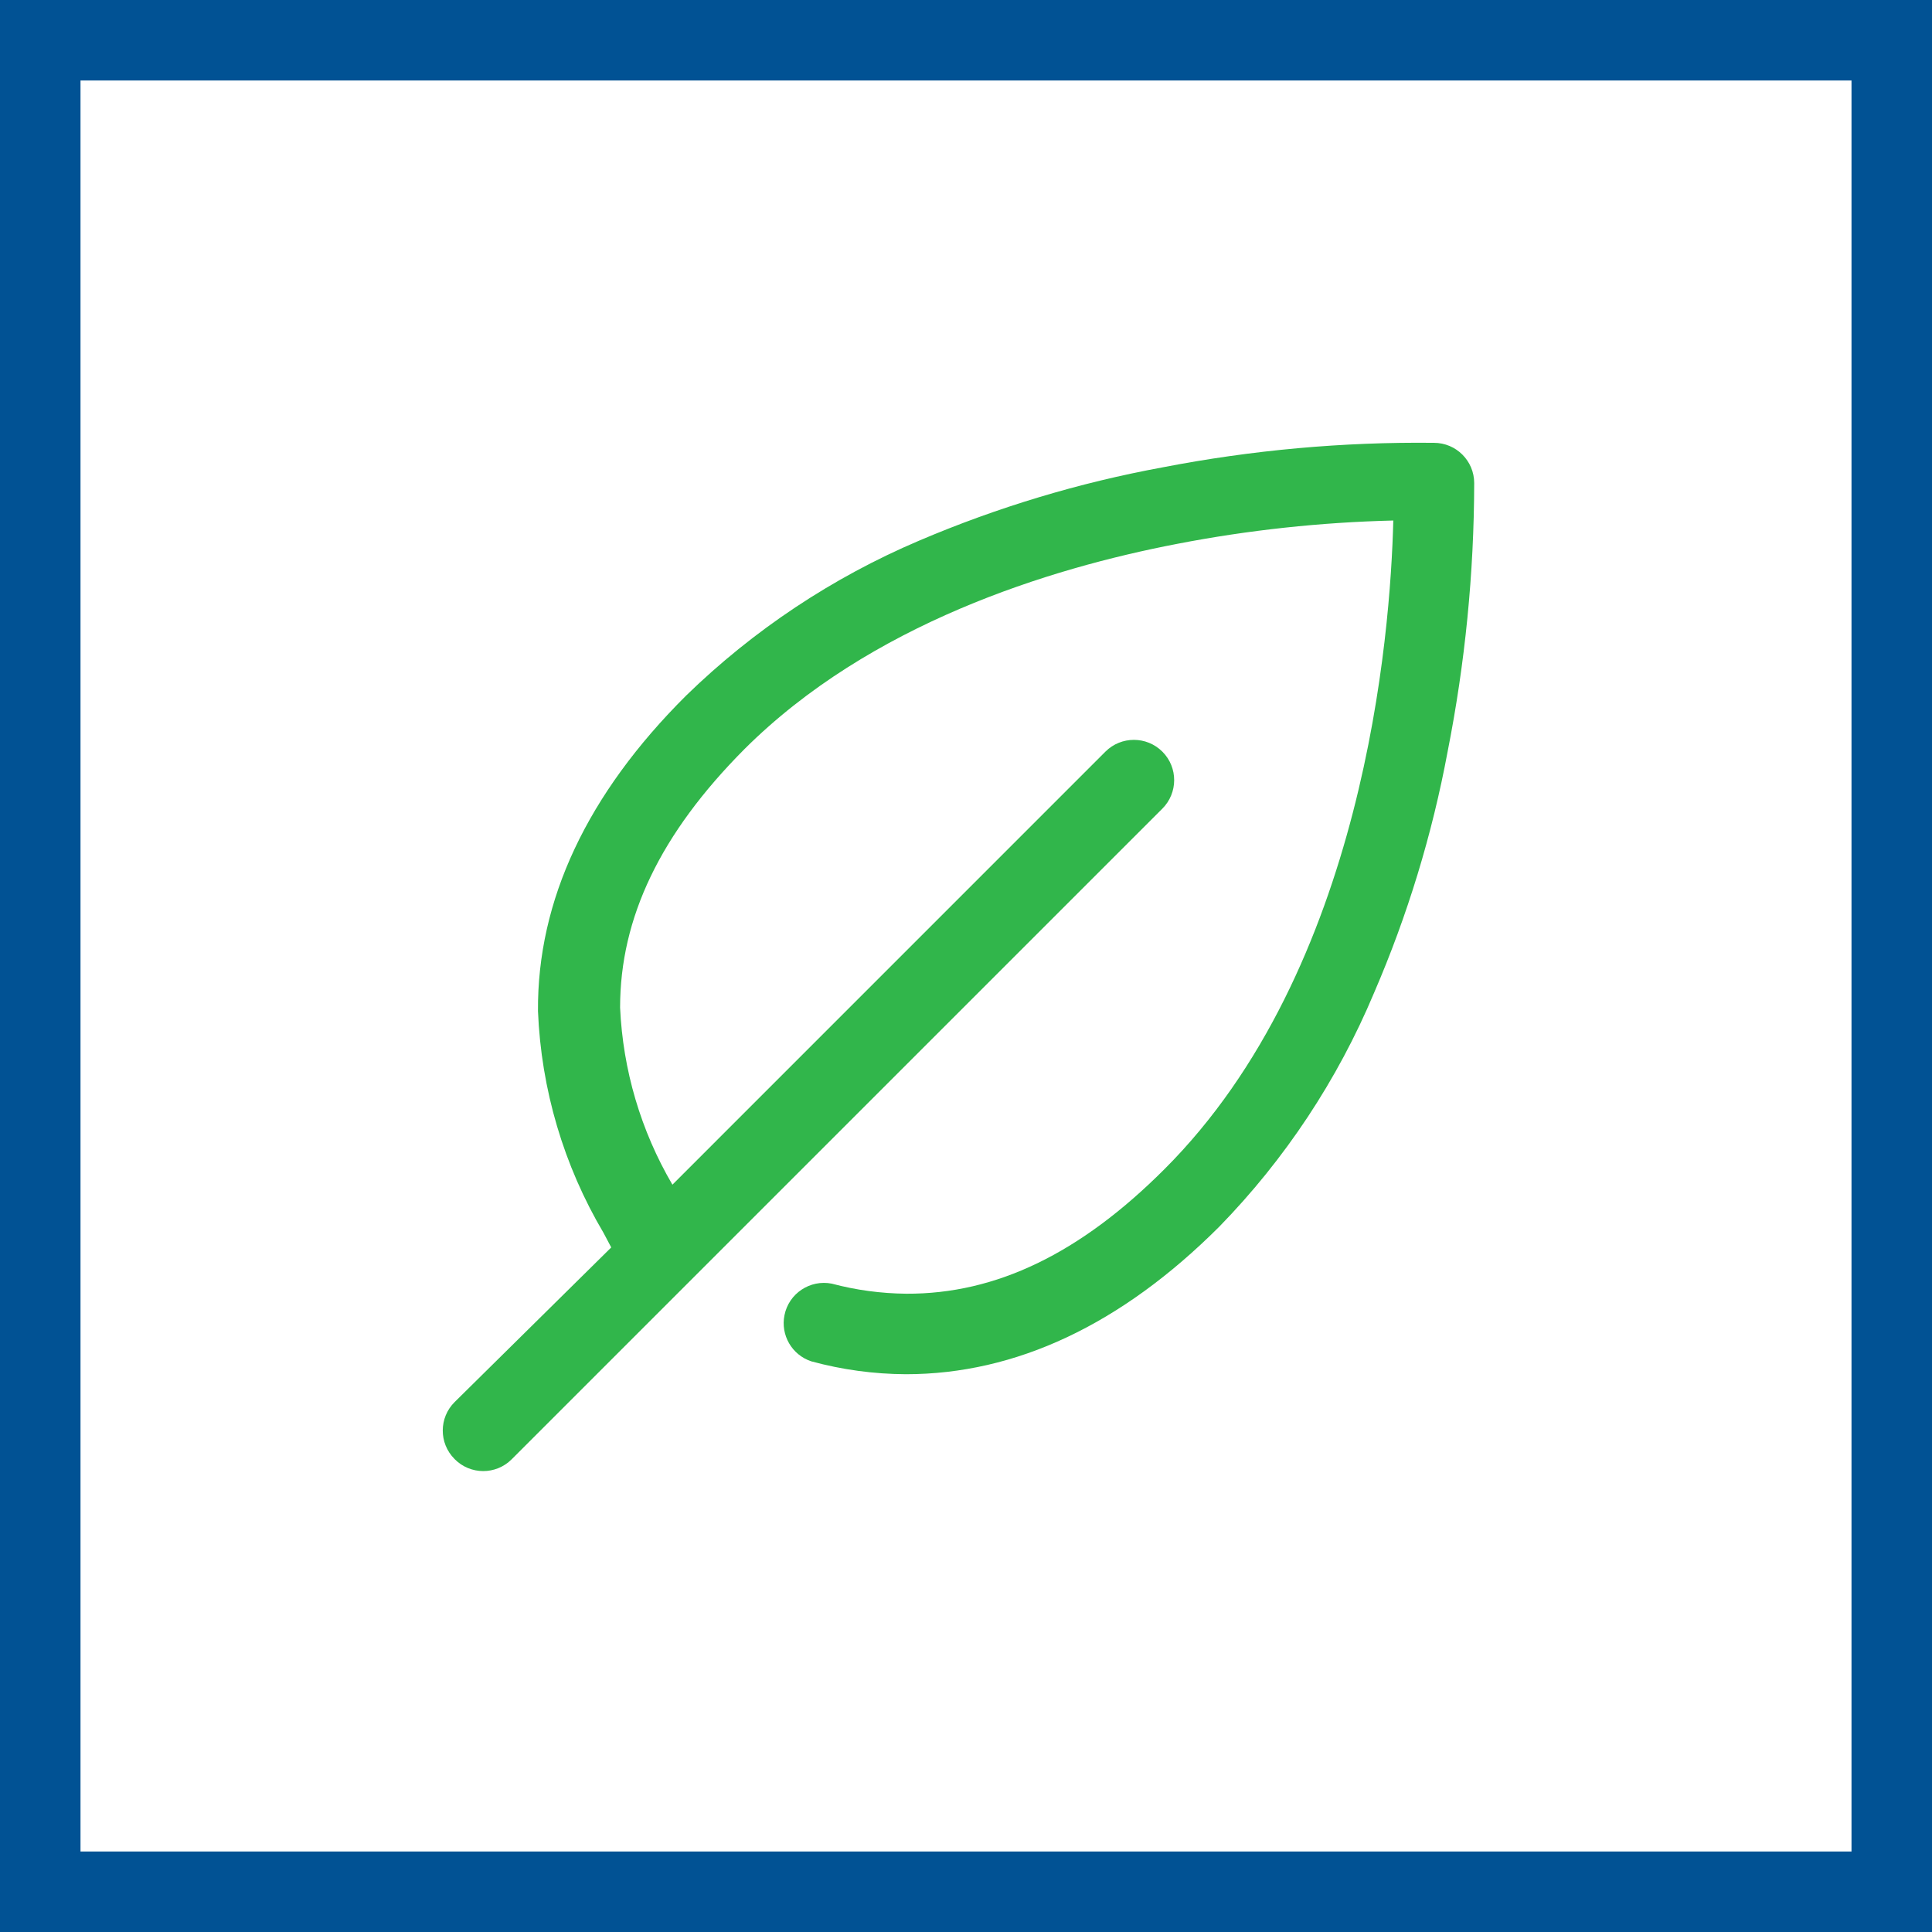
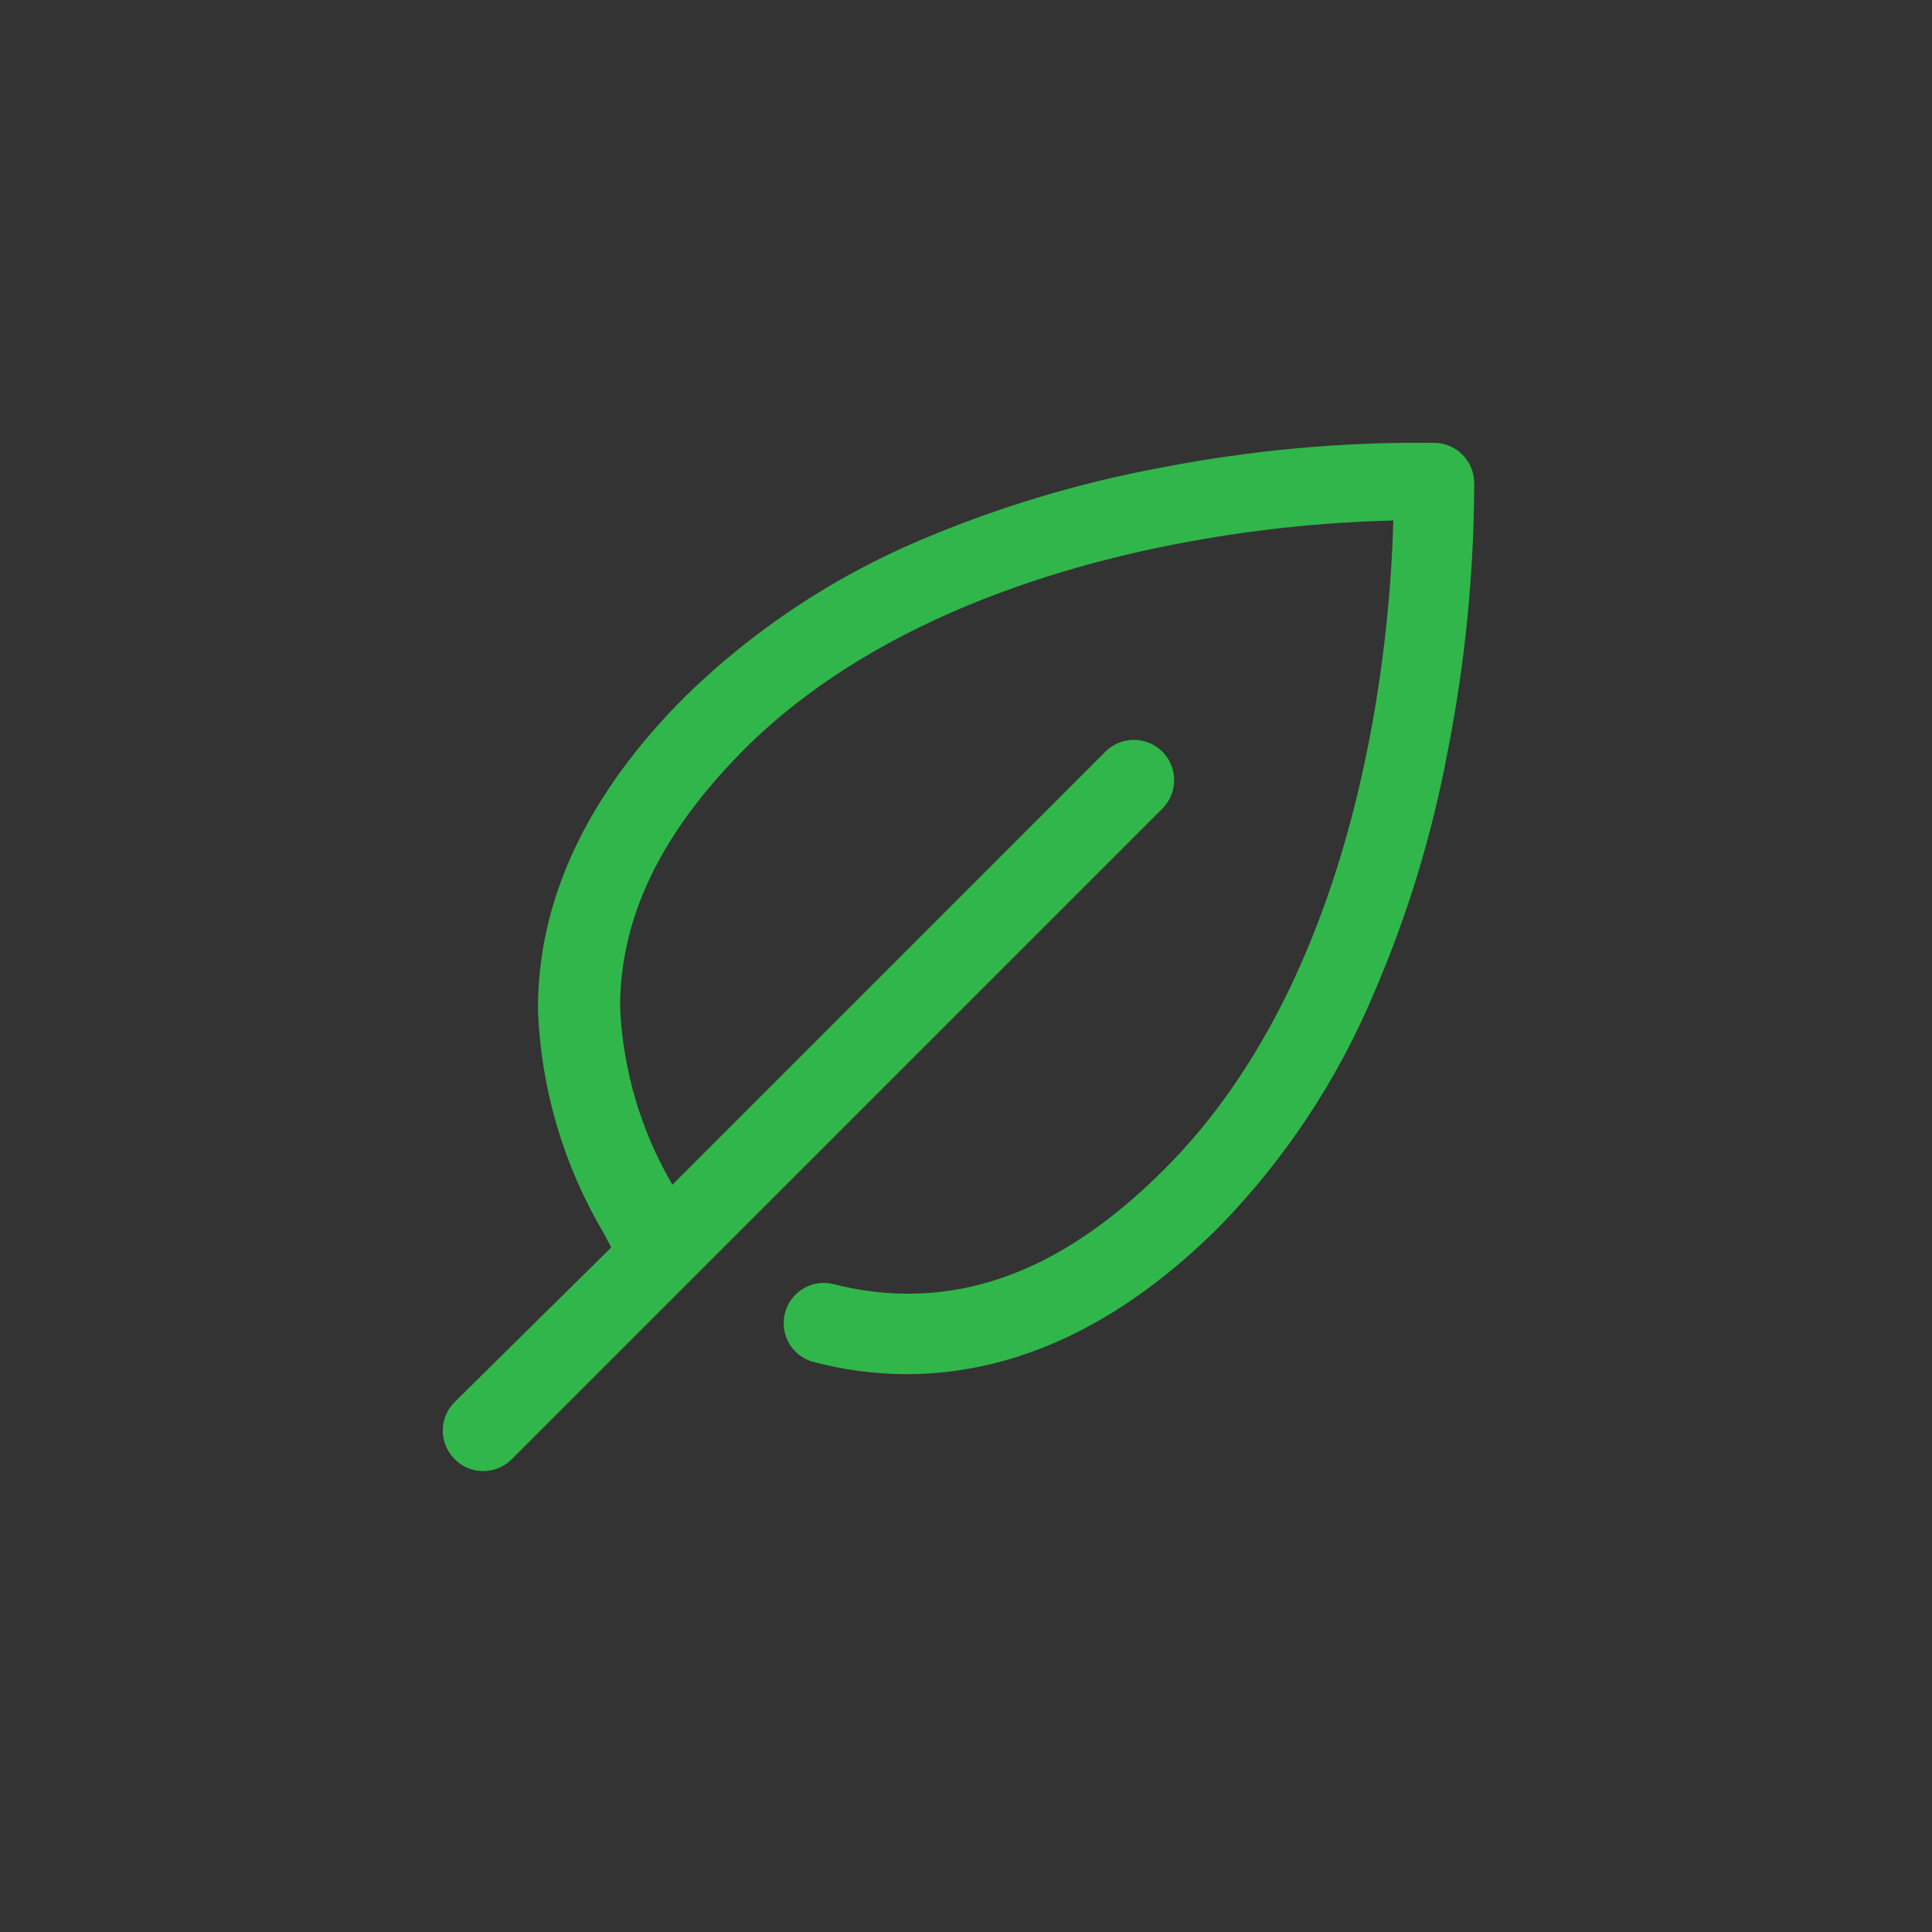
<svg xmlns="http://www.w3.org/2000/svg" width="48" height="48" viewBox="0 0 48 48" fill="none">
  <rect x="0" y="0" width="48" height="48" fill="#333333" stroke="none" />
-   <path d="M1 1H47V47H1V1Z" fill="white" stroke="#015294" stroke-width="2" />
  <path fill-rule="evenodd" clip-rule="evenodd" d="M36.626 12.002C36.626 11.45 36.178 11.002 35.626 11.002C33.364 10.977 31.106 11.181 28.886 11.611C26.808 11.993 24.779 12.604 22.836 13.432C20.684 14.347 18.721 15.652 17.046 17.282C14.585 19.732 13.346 22.372 13.366 25.122C13.445 27.066 14.005 28.959 14.996 30.633L15.186 30.992L11.296 34.833C10.904 35.221 10.901 35.855 11.291 36.246L11.296 36.252C11.685 36.645 12.318 36.648 12.71 36.258L12.716 36.252L28.876 20.093C29.268 19.703 29.271 19.07 28.882 18.678L28.876 18.672C28.486 18.285 27.856 18.285 27.466 18.672L16.706 29.433C15.921 28.093 15.475 26.582 15.406 25.032C15.406 22.802 16.406 20.712 18.496 18.611C21.616 15.502 26.066 14.123 29.246 13.512C31.017 13.169 32.813 12.976 34.616 12.932C34.546 15.752 33.906 24.082 28.926 29.052C26.836 31.142 24.746 32.153 22.516 32.142C21.891 32.136 21.27 32.053 20.666 31.892C20.125 31.785 19.597 32.136 19.49 32.676C19.39 33.172 19.676 33.663 20.156 33.822C20.922 34.031 21.712 34.138 22.506 34.142C25.236 34.142 27.856 32.913 30.296 30.473C31.929 28.797 33.231 26.829 34.136 24.672C34.968 22.747 35.582 20.733 35.966 18.672C36.4 16.476 36.622 14.242 36.626 12.002Z" fill="#31B64B" />
</svg>